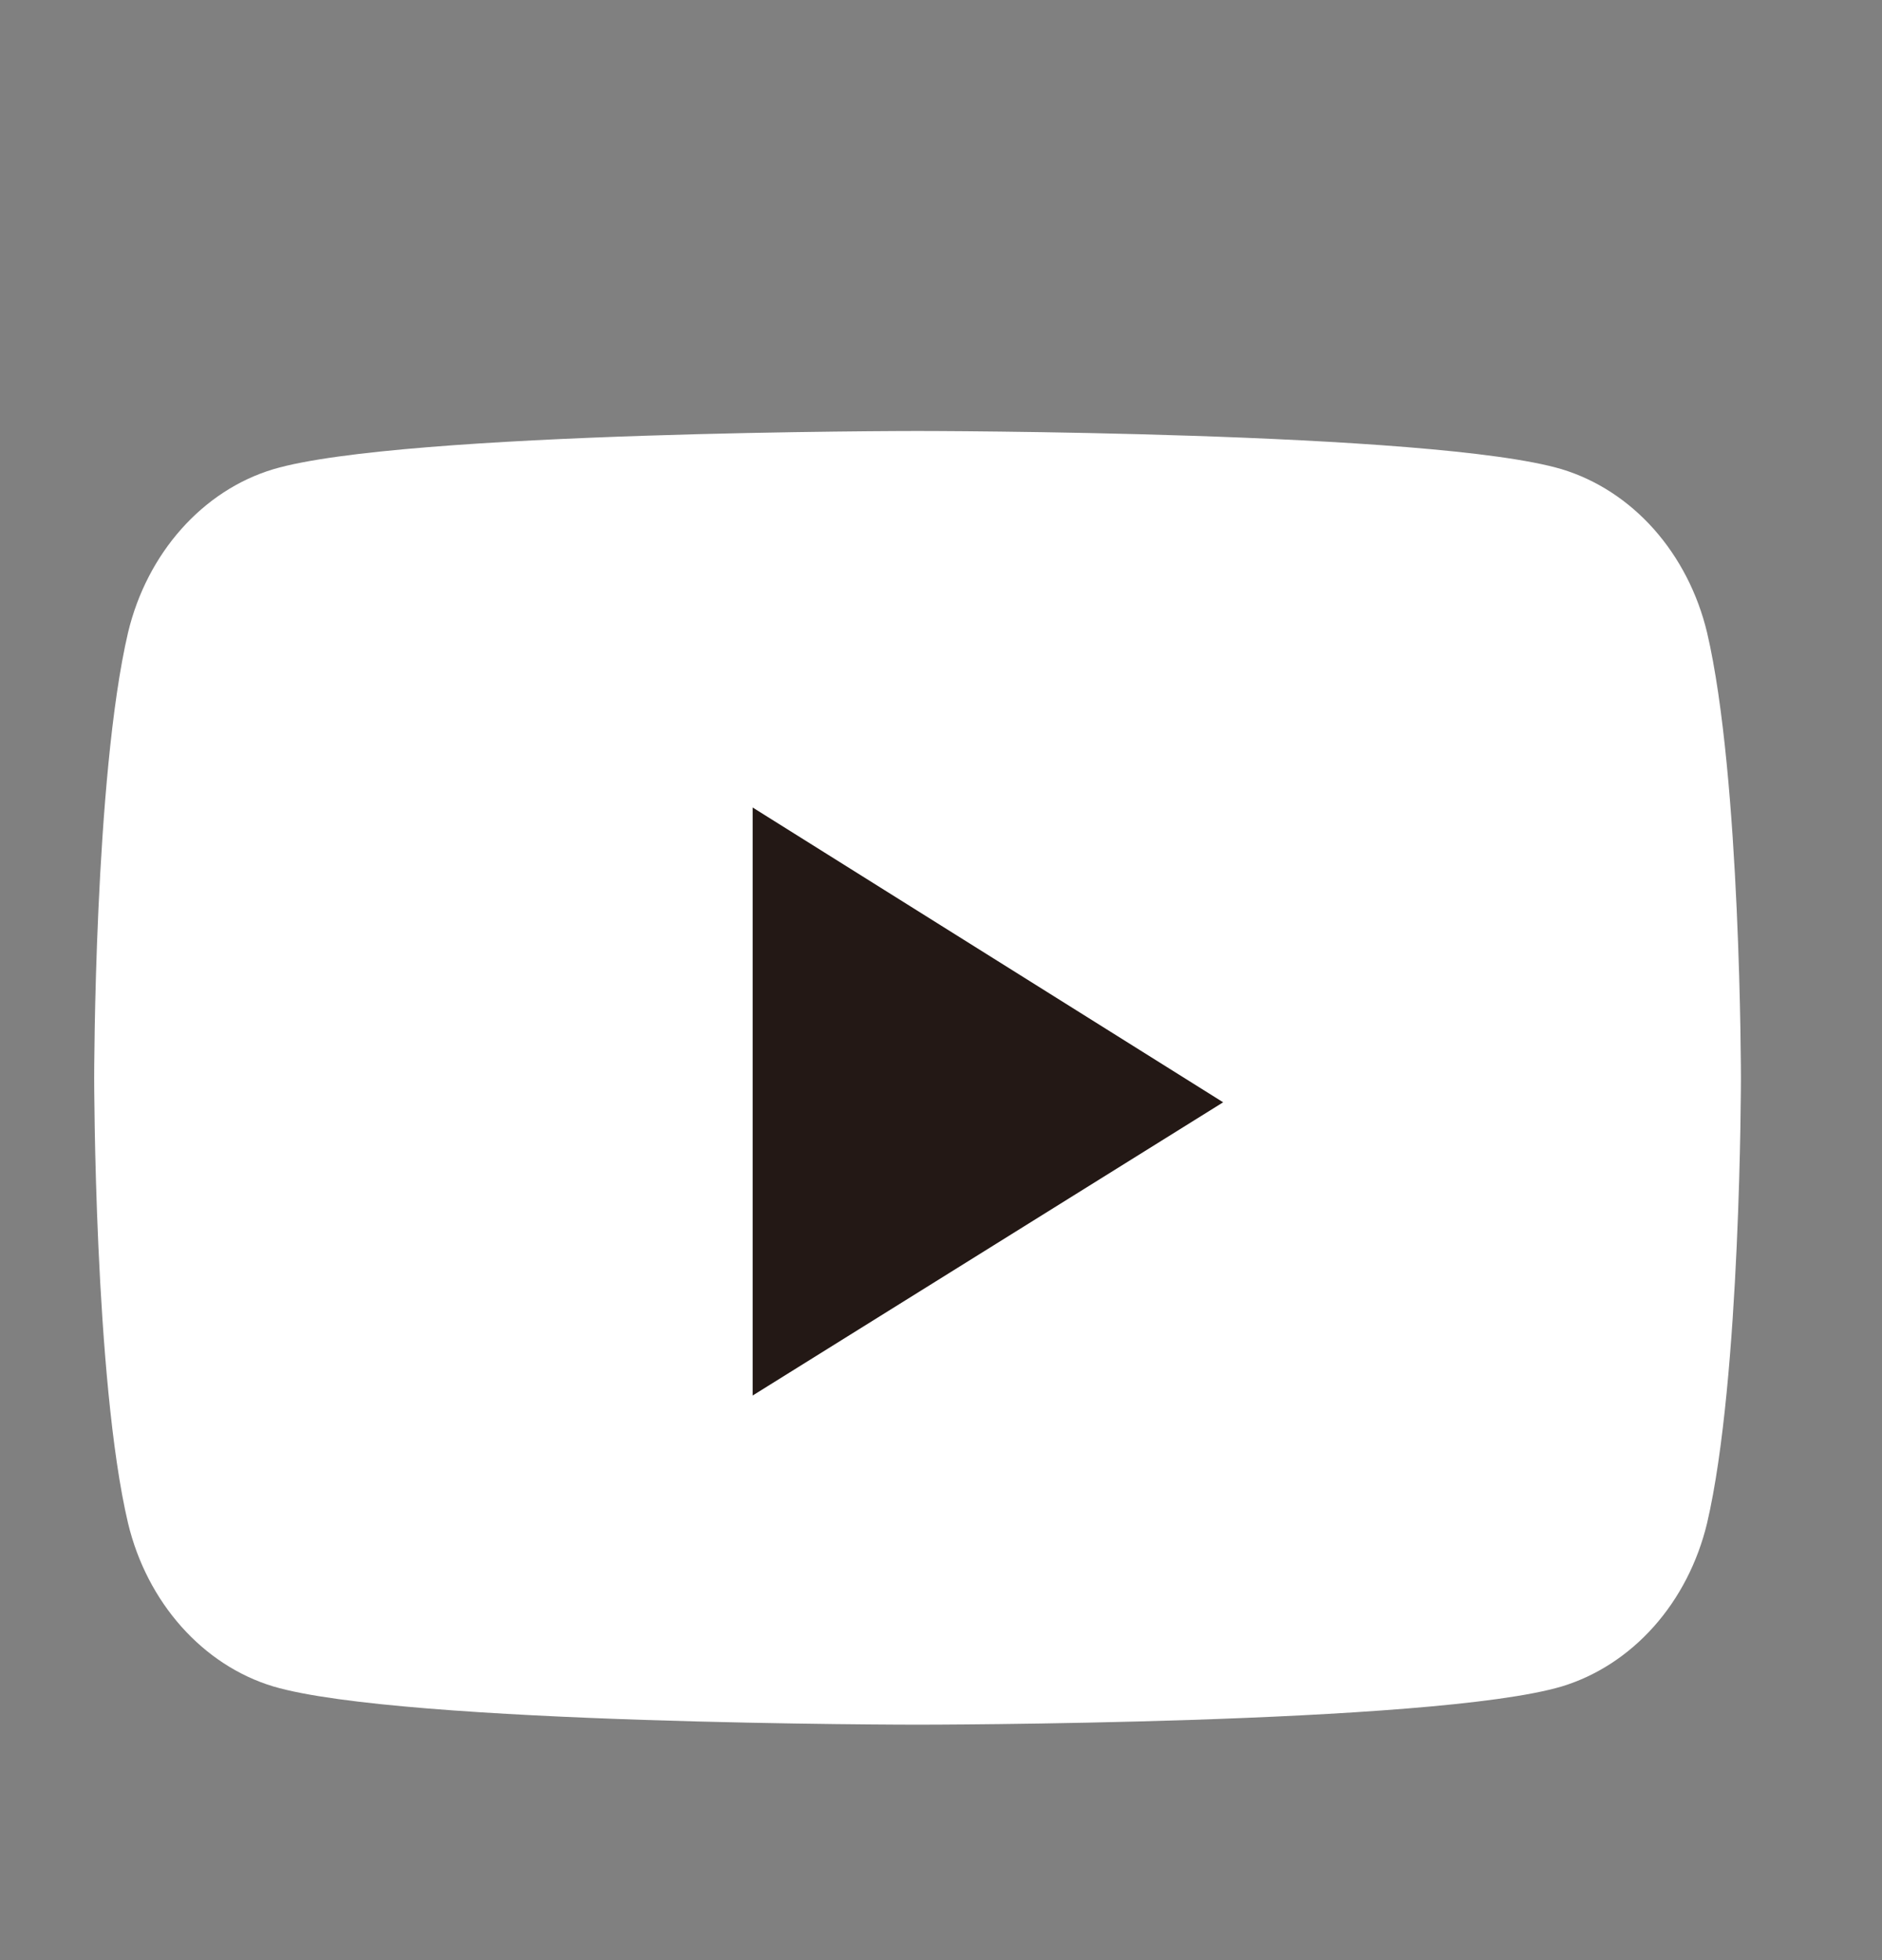
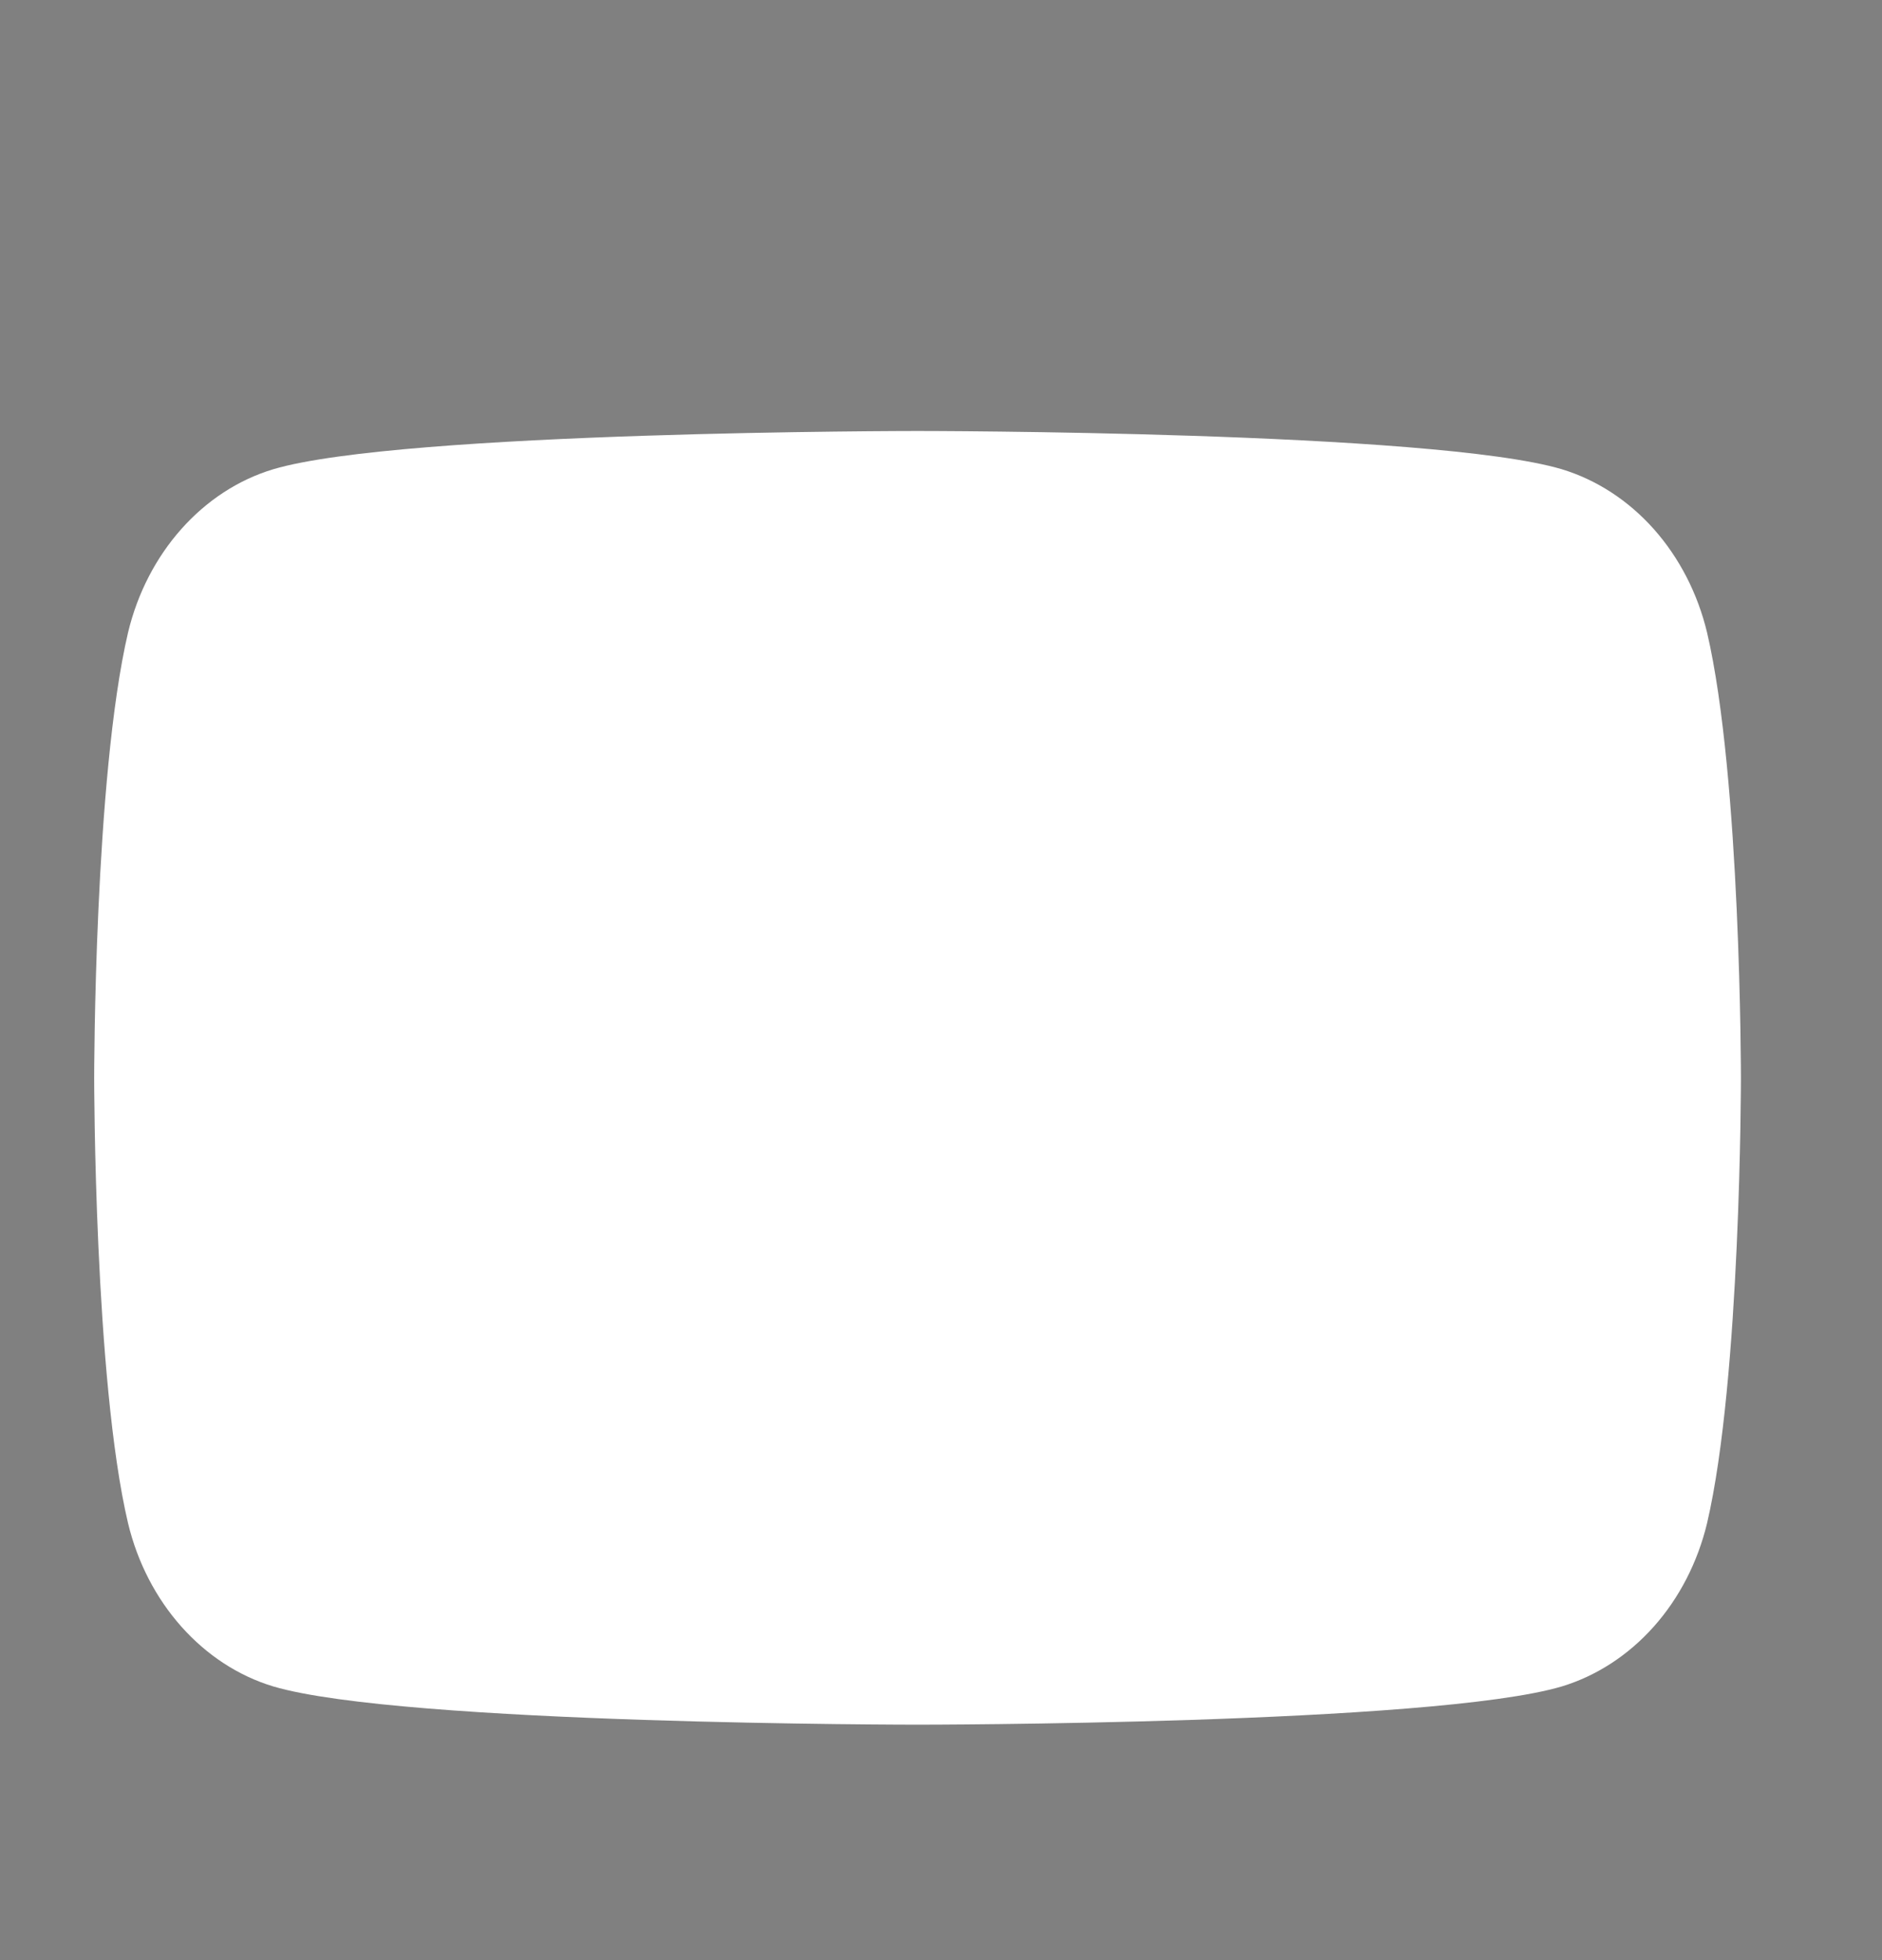
<svg xmlns="http://www.w3.org/2000/svg" width="24" height="25" viewBox="0 0 24 25" fill="none">
  <rect x="0" y="0" width="24" height="25" fill="#808080" stroke="none" />
  <path d="M21.769 8.067C21.649 7.568 21.415 7.114 21.09 6.748C20.765 6.383 20.361 6.12 19.918 5.985C18.274 5.497 11.701 5.497 11.701 5.497C11.701 5.497 5.128 5.497 3.484 5.985C2.584 6.256 1.876 7.054 1.633 8.067C1.201 9.914 1.201 13.747 1.201 13.747C1.201 13.747 1.201 17.599 1.633 19.428C1.876 20.44 2.586 21.238 3.484 21.509C5.128 21.997 11.701 21.997 11.701 21.997C11.701 21.997 18.274 21.997 19.918 21.509C20.361 21.374 20.765 21.111 21.09 20.746C21.415 20.381 21.649 19.926 21.769 19.428C22.201 17.58 22.201 13.747 22.201 13.747C22.201 13.747 22.201 9.914 21.769 8.067Z" fill="white" />
-   <path d="M9.598 17.799L15.598 14.059L9.598 10.299V17.799Z" fill="#231815" />
</svg>